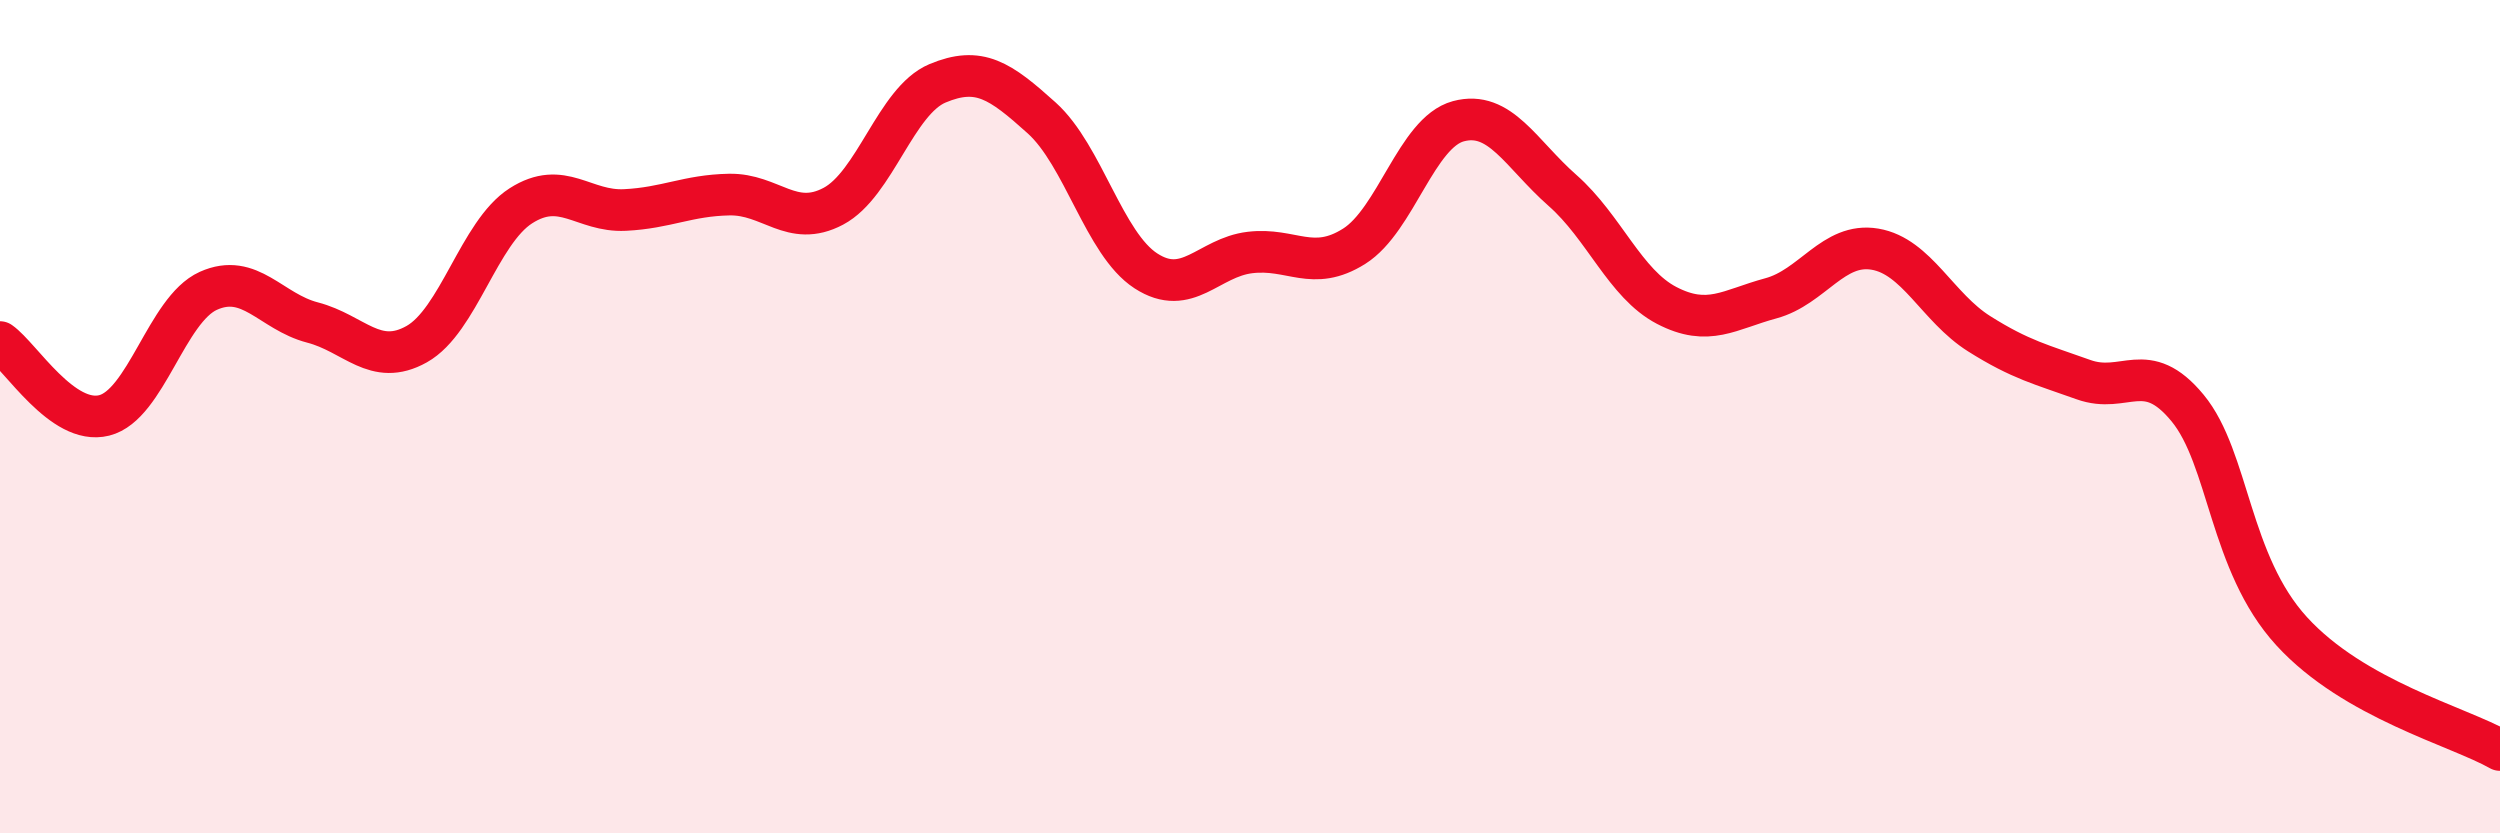
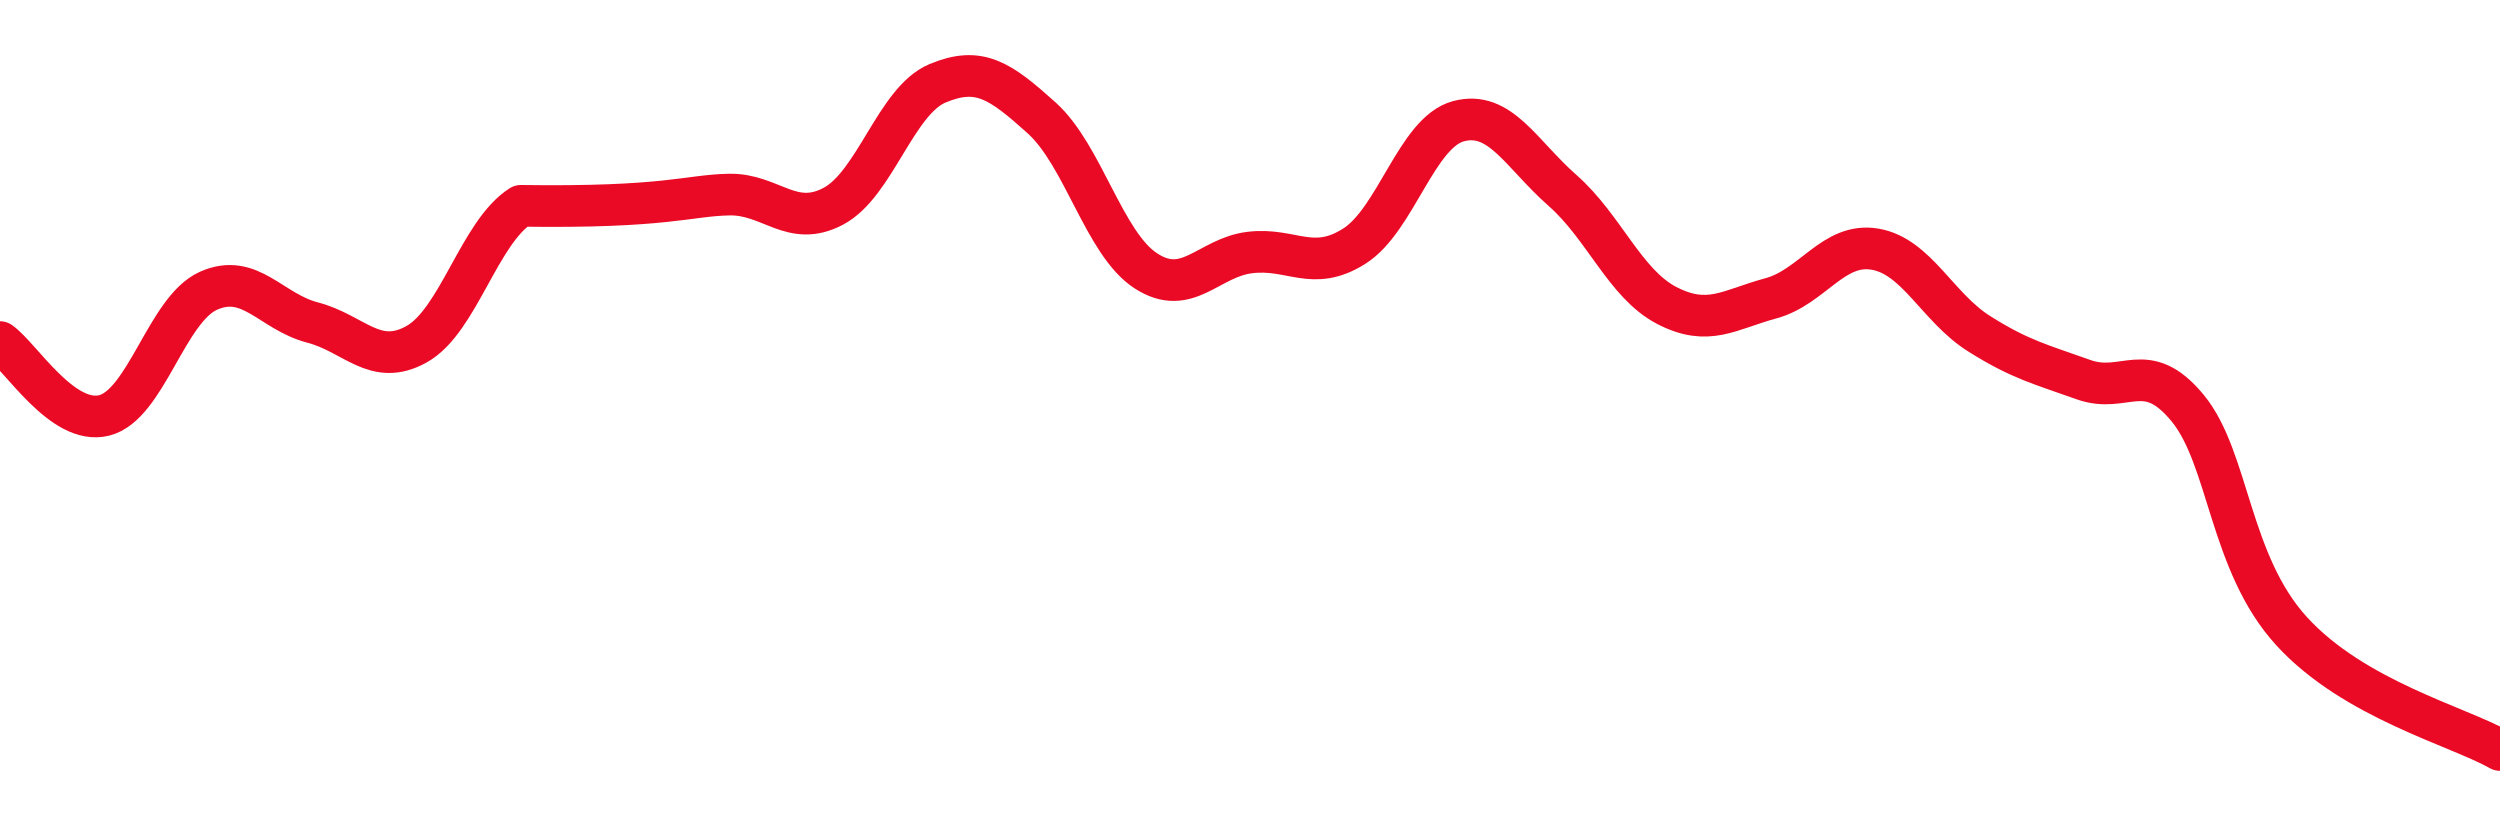
<svg xmlns="http://www.w3.org/2000/svg" width="60" height="20" viewBox="0 0 60 20">
-   <path d="M 0,8.21 C 0.5,8.56 1.5,10.22 2.5,9.97 C 3.5,9.72 4,7.43 5,6.98 C 6,6.53 6.5,7.48 7.5,7.74 C 8.5,8 9,8.82 10,8.26 C 11,7.7 11.5,5.58 12.5,4.94 C 13.5,4.3 14,5.09 15,5.04 C 16,4.99 16.5,4.69 17.5,4.67 C 18.5,4.65 19,5.48 20,4.95 C 21,4.42 21.5,2.42 22.5,2 C 23.5,1.58 24,1.93 25,2.83 C 26,3.73 26.5,5.85 27.5,6.5 C 28.5,7.15 29,6.18 30,6.06 C 31,5.94 31.5,6.54 32.5,5.91 C 33.5,5.28 34,3.18 35,2.91 C 36,2.64 36.5,3.69 37.5,4.57 C 38.5,5.45 39,6.81 40,7.33 C 41,7.85 41.5,7.43 42.5,7.16 C 43.5,6.89 44,5.81 45,5.98 C 46,6.15 46.5,7.38 47.5,8.01 C 48.5,8.64 49,8.75 50,9.11 C 51,9.47 51.5,8.58 52.5,9.79 C 53.5,11 53.5,13.51 55,15.15 C 56.5,16.79 59,17.43 60,18L60 20L0 20Z" fill="#EB0A25" opacity="0.1" stroke-linecap="round" stroke-linejoin="round" />
-   <path d="M 0,8.21 C 0.5,8.56 1.5,10.22 2.5,9.97 C 3.5,9.72 4,7.43 5,6.98 C 6,6.53 6.5,7.48 7.5,7.74 C 8.5,8 9,8.82 10,8.26 C 11,7.7 11.5,5.58 12.5,4.94 C 13.5,4.3 14,5.09 15,5.04 C 16,4.99 16.5,4.69 17.5,4.67 C 18.5,4.65 19,5.48 20,4.95 C 21,4.42 21.5,2.42 22.5,2 C 23.5,1.58 24,1.93 25,2.83 C 26,3.73 26.5,5.85 27.5,6.5 C 28.5,7.15 29,6.18 30,6.06 C 31,5.94 31.5,6.54 32.5,5.91 C 33.5,5.28 34,3.18 35,2.91 C 36,2.64 36.5,3.69 37.5,4.57 C 38.5,5.45 39,6.81 40,7.33 C 41,7.85 41.5,7.43 42.5,7.16 C 43.5,6.89 44,5.81 45,5.98 C 46,6.15 46.5,7.38 47.5,8.01 C 48.5,8.64 49,8.75 50,9.11 C 51,9.47 51.5,8.58 52.5,9.79 C 53.5,11 53.5,13.51 55,15.15 C 56.5,16.79 59,17.43 60,18" stroke="#EB0A25" stroke-width="1" fill="none" stroke-linecap="round" stroke-linejoin="round" />
+   <path d="M 0,8.21 C 0.5,8.56 1.5,10.22 2.5,9.97 C 3.5,9.72 4,7.43 5,6.98 C 6,6.53 6.5,7.48 7.5,7.74 C 8.5,8 9,8.82 10,8.26 C 11,7.7 11.5,5.58 12.5,4.94 C 16,4.99 16.5,4.69 17.5,4.67 C 18.5,4.65 19,5.48 20,4.95 C 21,4.42 21.5,2.42 22.5,2 C 23.5,1.58 24,1.93 25,2.83 C 26,3.73 26.5,5.85 27.5,6.5 C 28.5,7.15 29,6.18 30,6.06 C 31,5.94 31.5,6.54 32.5,5.91 C 33.5,5.28 34,3.18 35,2.91 C 36,2.64 36.5,3.69 37.5,4.57 C 38.5,5.45 39,6.81 40,7.33 C 41,7.85 41.5,7.43 42.5,7.16 C 43.5,6.89 44,5.81 45,5.98 C 46,6.15 46.5,7.38 47.5,8.01 C 48.5,8.64 49,8.75 50,9.11 C 51,9.47 51.5,8.58 52.5,9.79 C 53.5,11 53.5,13.51 55,15.15 C 56.5,16.79 59,17.43 60,18" stroke="#EB0A25" stroke-width="1" fill="none" stroke-linecap="round" stroke-linejoin="round" />
</svg>